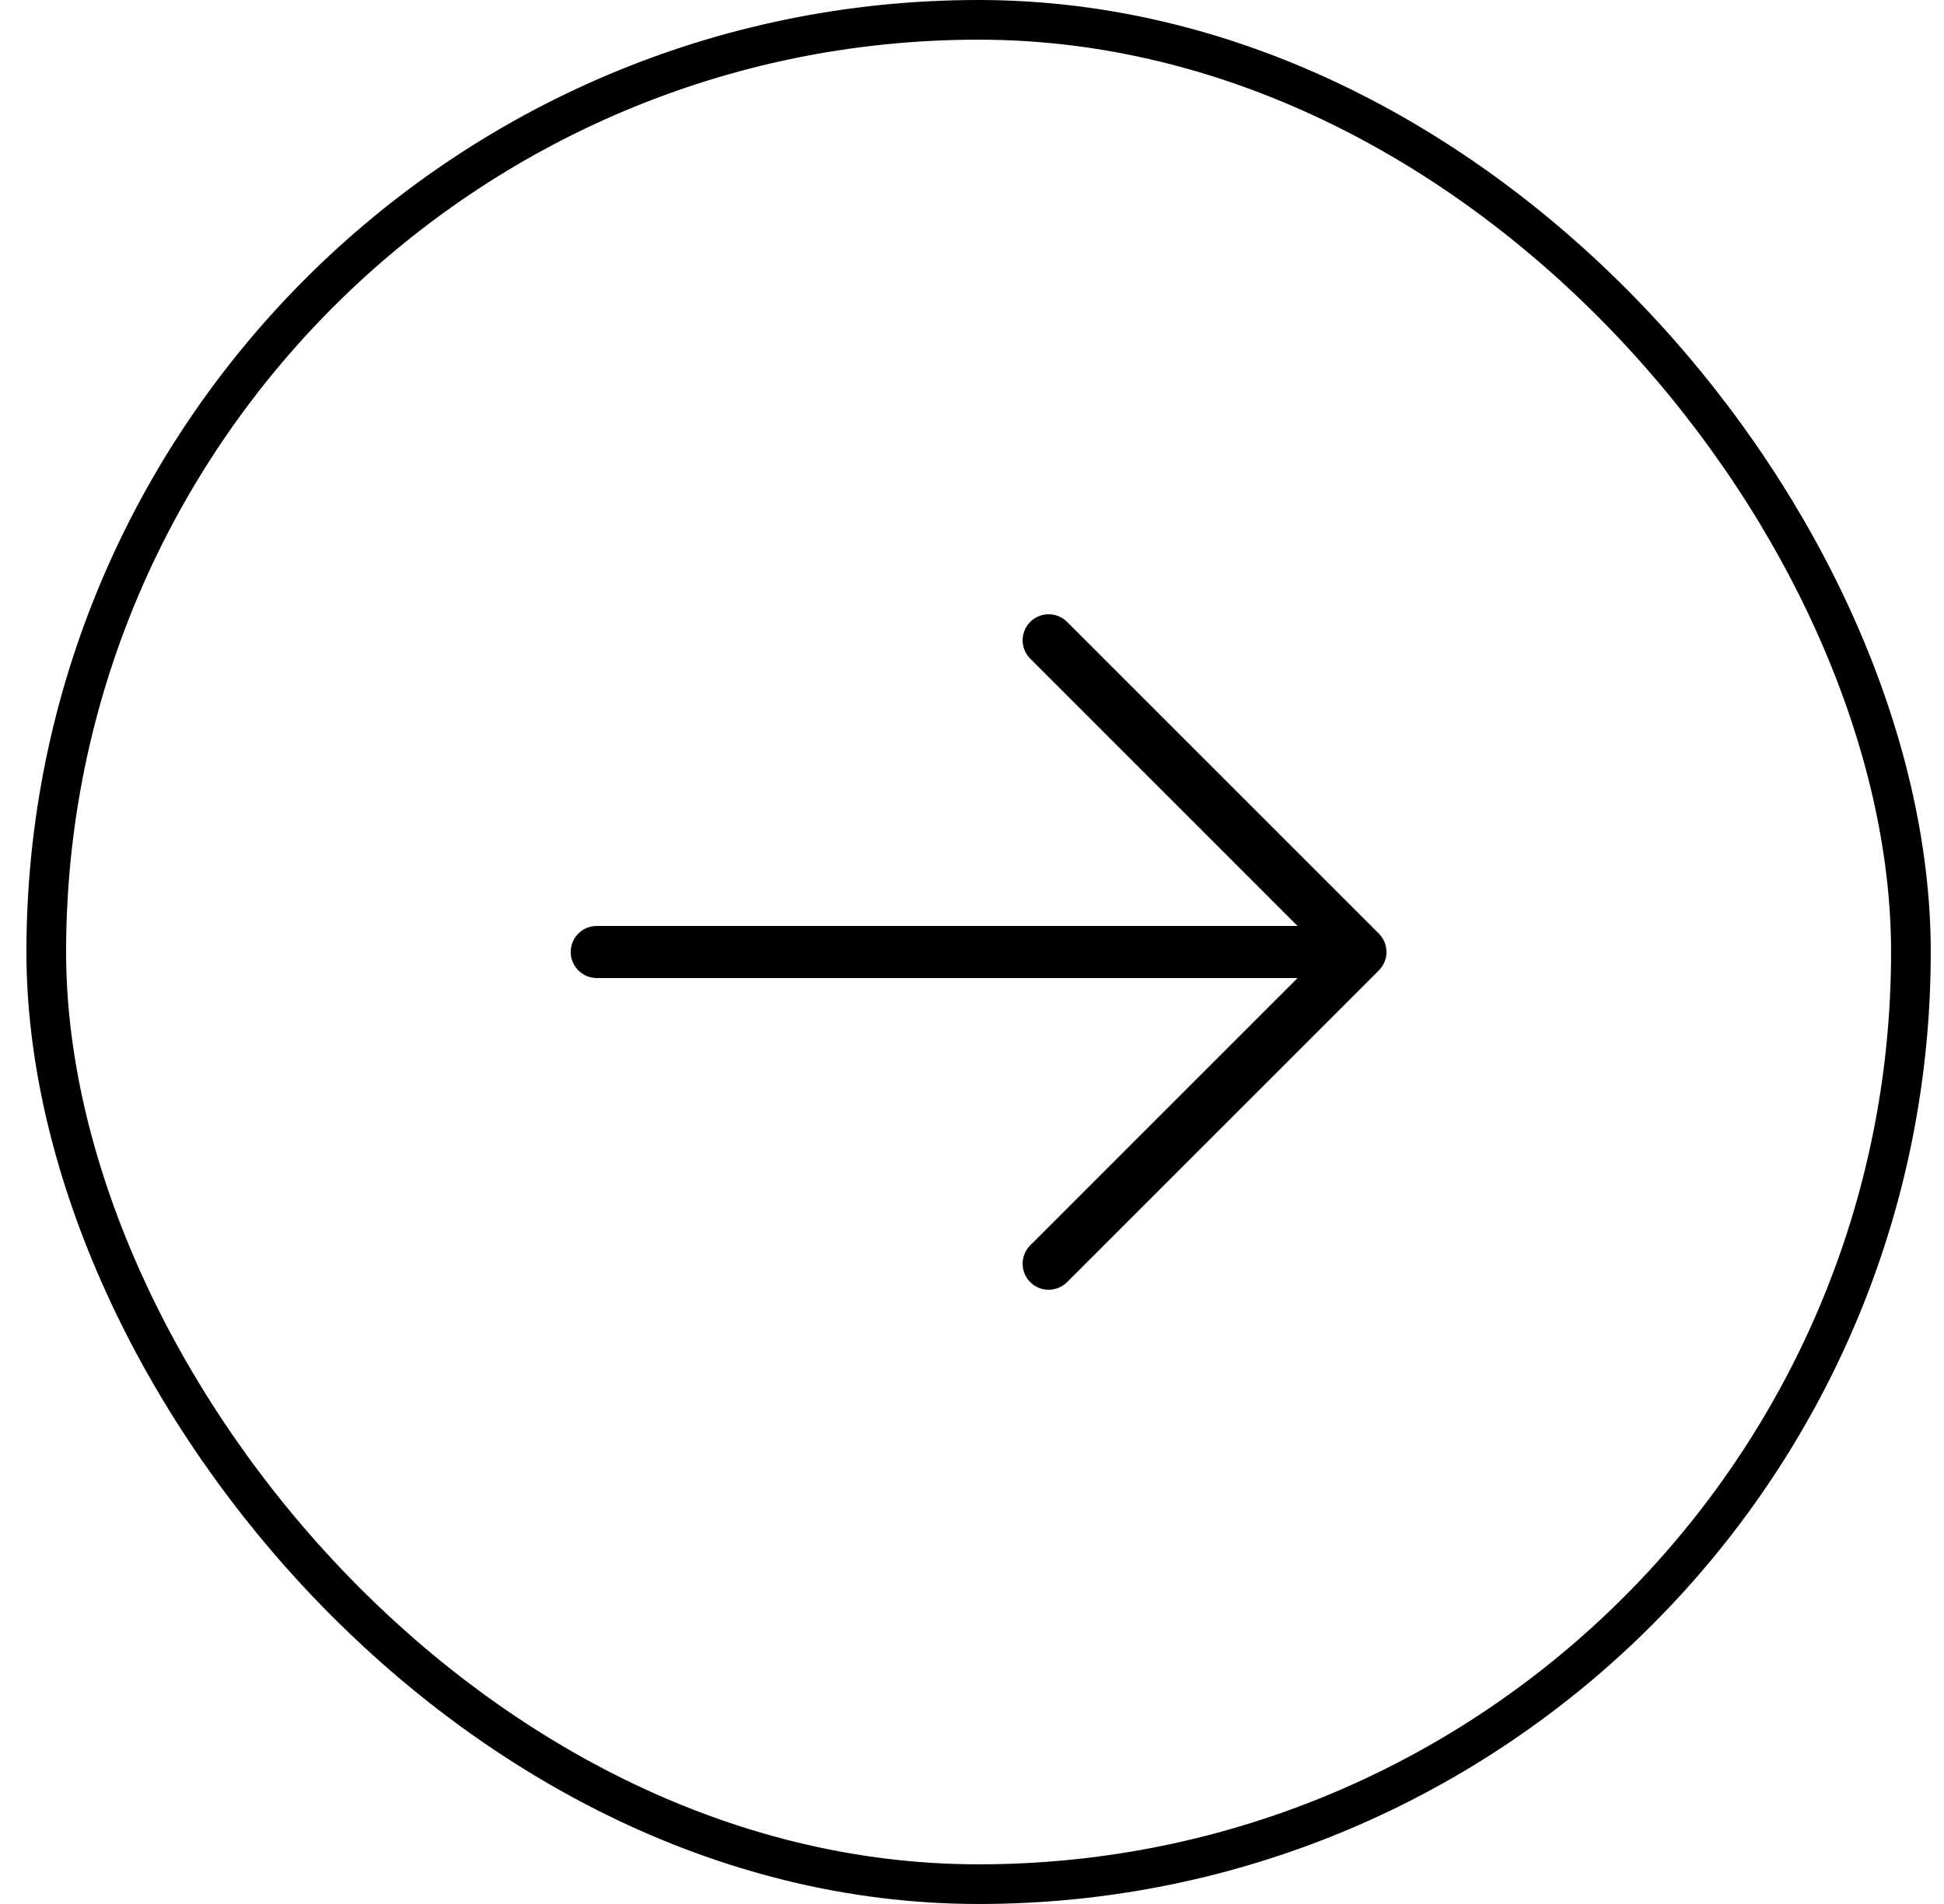
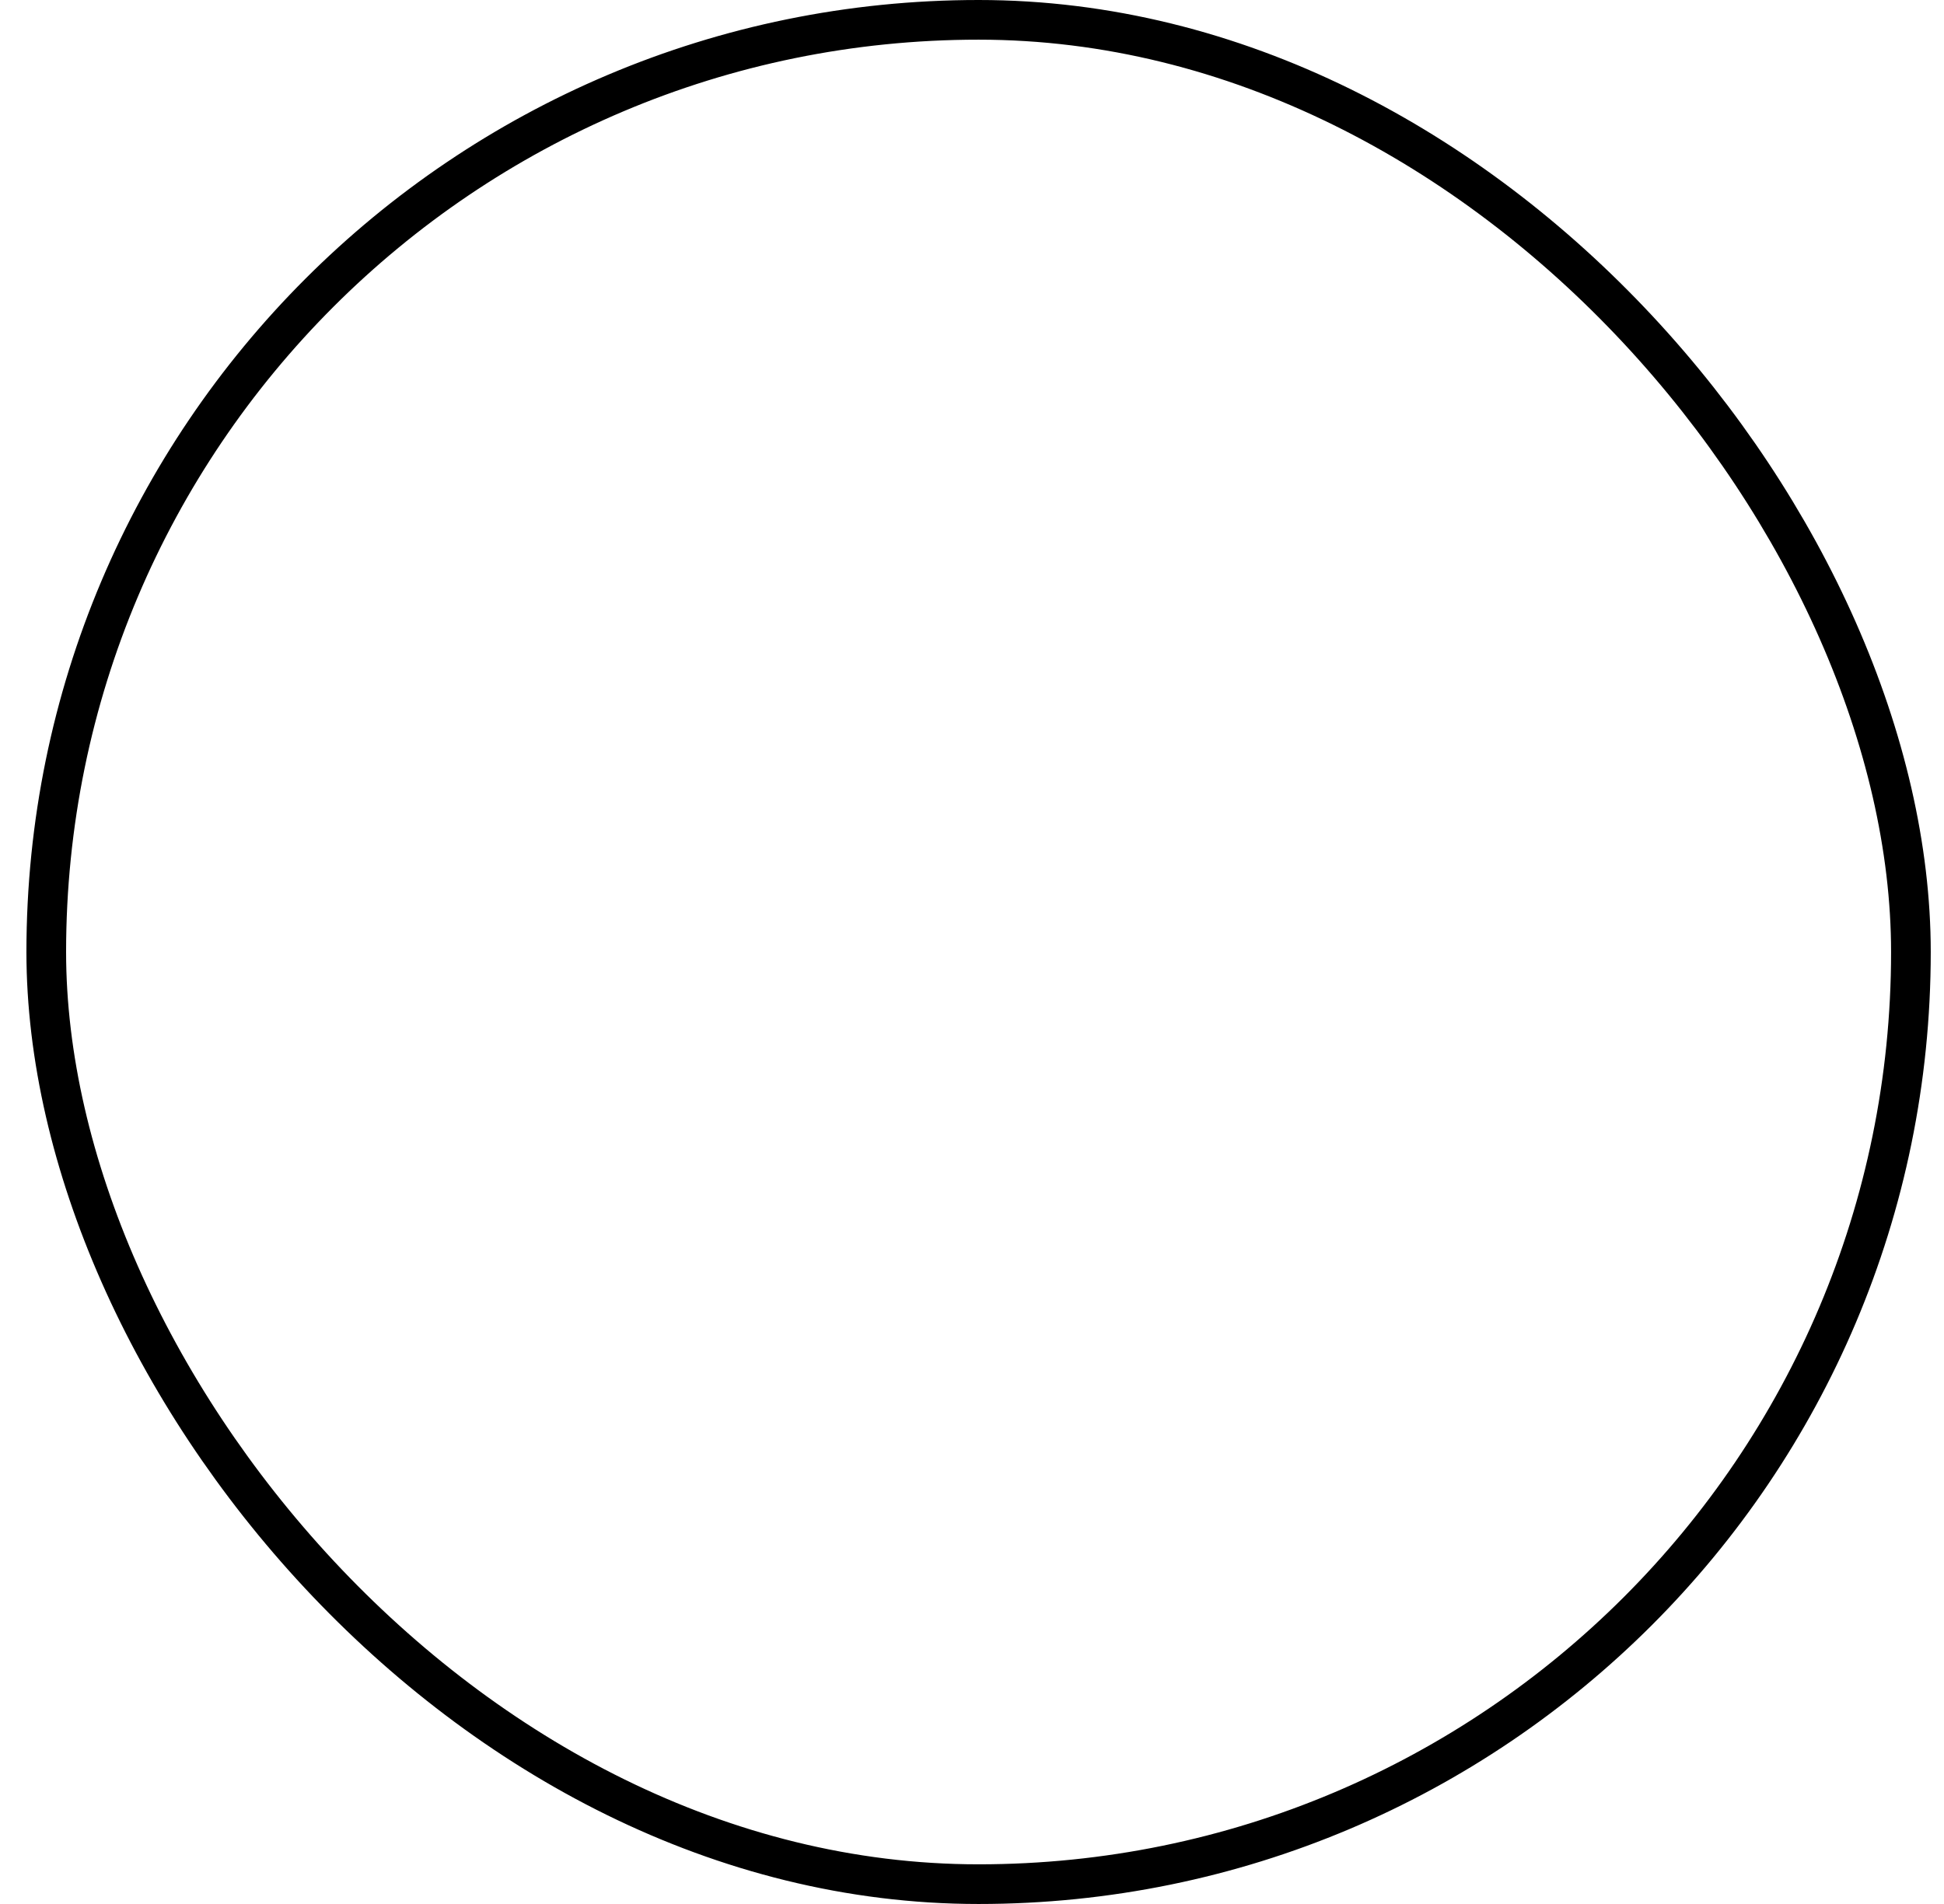
<svg xmlns="http://www.w3.org/2000/svg" width="49" height="48" viewBox="0 0 49 48" fill="none">
  <rect x="1.166" y="0.5" width="47" height="47" rx="23.5" stroke="#F5F5F5" style="stroke:#F5F5F5;stroke:color(display-p3 0.961 0.961 0.961);stroke-opacity:1;" />
-   <path d="M34.755 24.464L26.88 32.339C26.755 32.455 26.591 32.518 26.421 32.515C26.251 32.512 26.089 32.443 25.968 32.323C25.848 32.203 25.779 32.041 25.776 31.87C25.773 31.7 25.836 31.536 25.952 31.412L32.706 24.657H15.041C14.867 24.657 14.7 24.587 14.577 24.464C14.454 24.341 14.385 24.174 14.385 24C14.385 23.826 14.454 23.659 14.577 23.536C14.7 23.413 14.867 23.344 15.041 23.344H32.706L25.952 16.589C25.836 16.465 25.773 16.3 25.776 16.13C25.779 15.96 25.848 15.798 25.968 15.678C26.089 15.557 26.251 15.489 26.421 15.486C26.591 15.482 26.755 15.546 26.88 15.662L34.755 23.537C34.878 23.66 34.947 23.826 34.947 24C34.947 24.174 34.878 24.341 34.755 24.464Z" fill="#F5F5F5" style="fill:#F5F5F5;fill:color(display-p3 0.961 0.961 0.961);fill-opacity:1;" />
</svg>